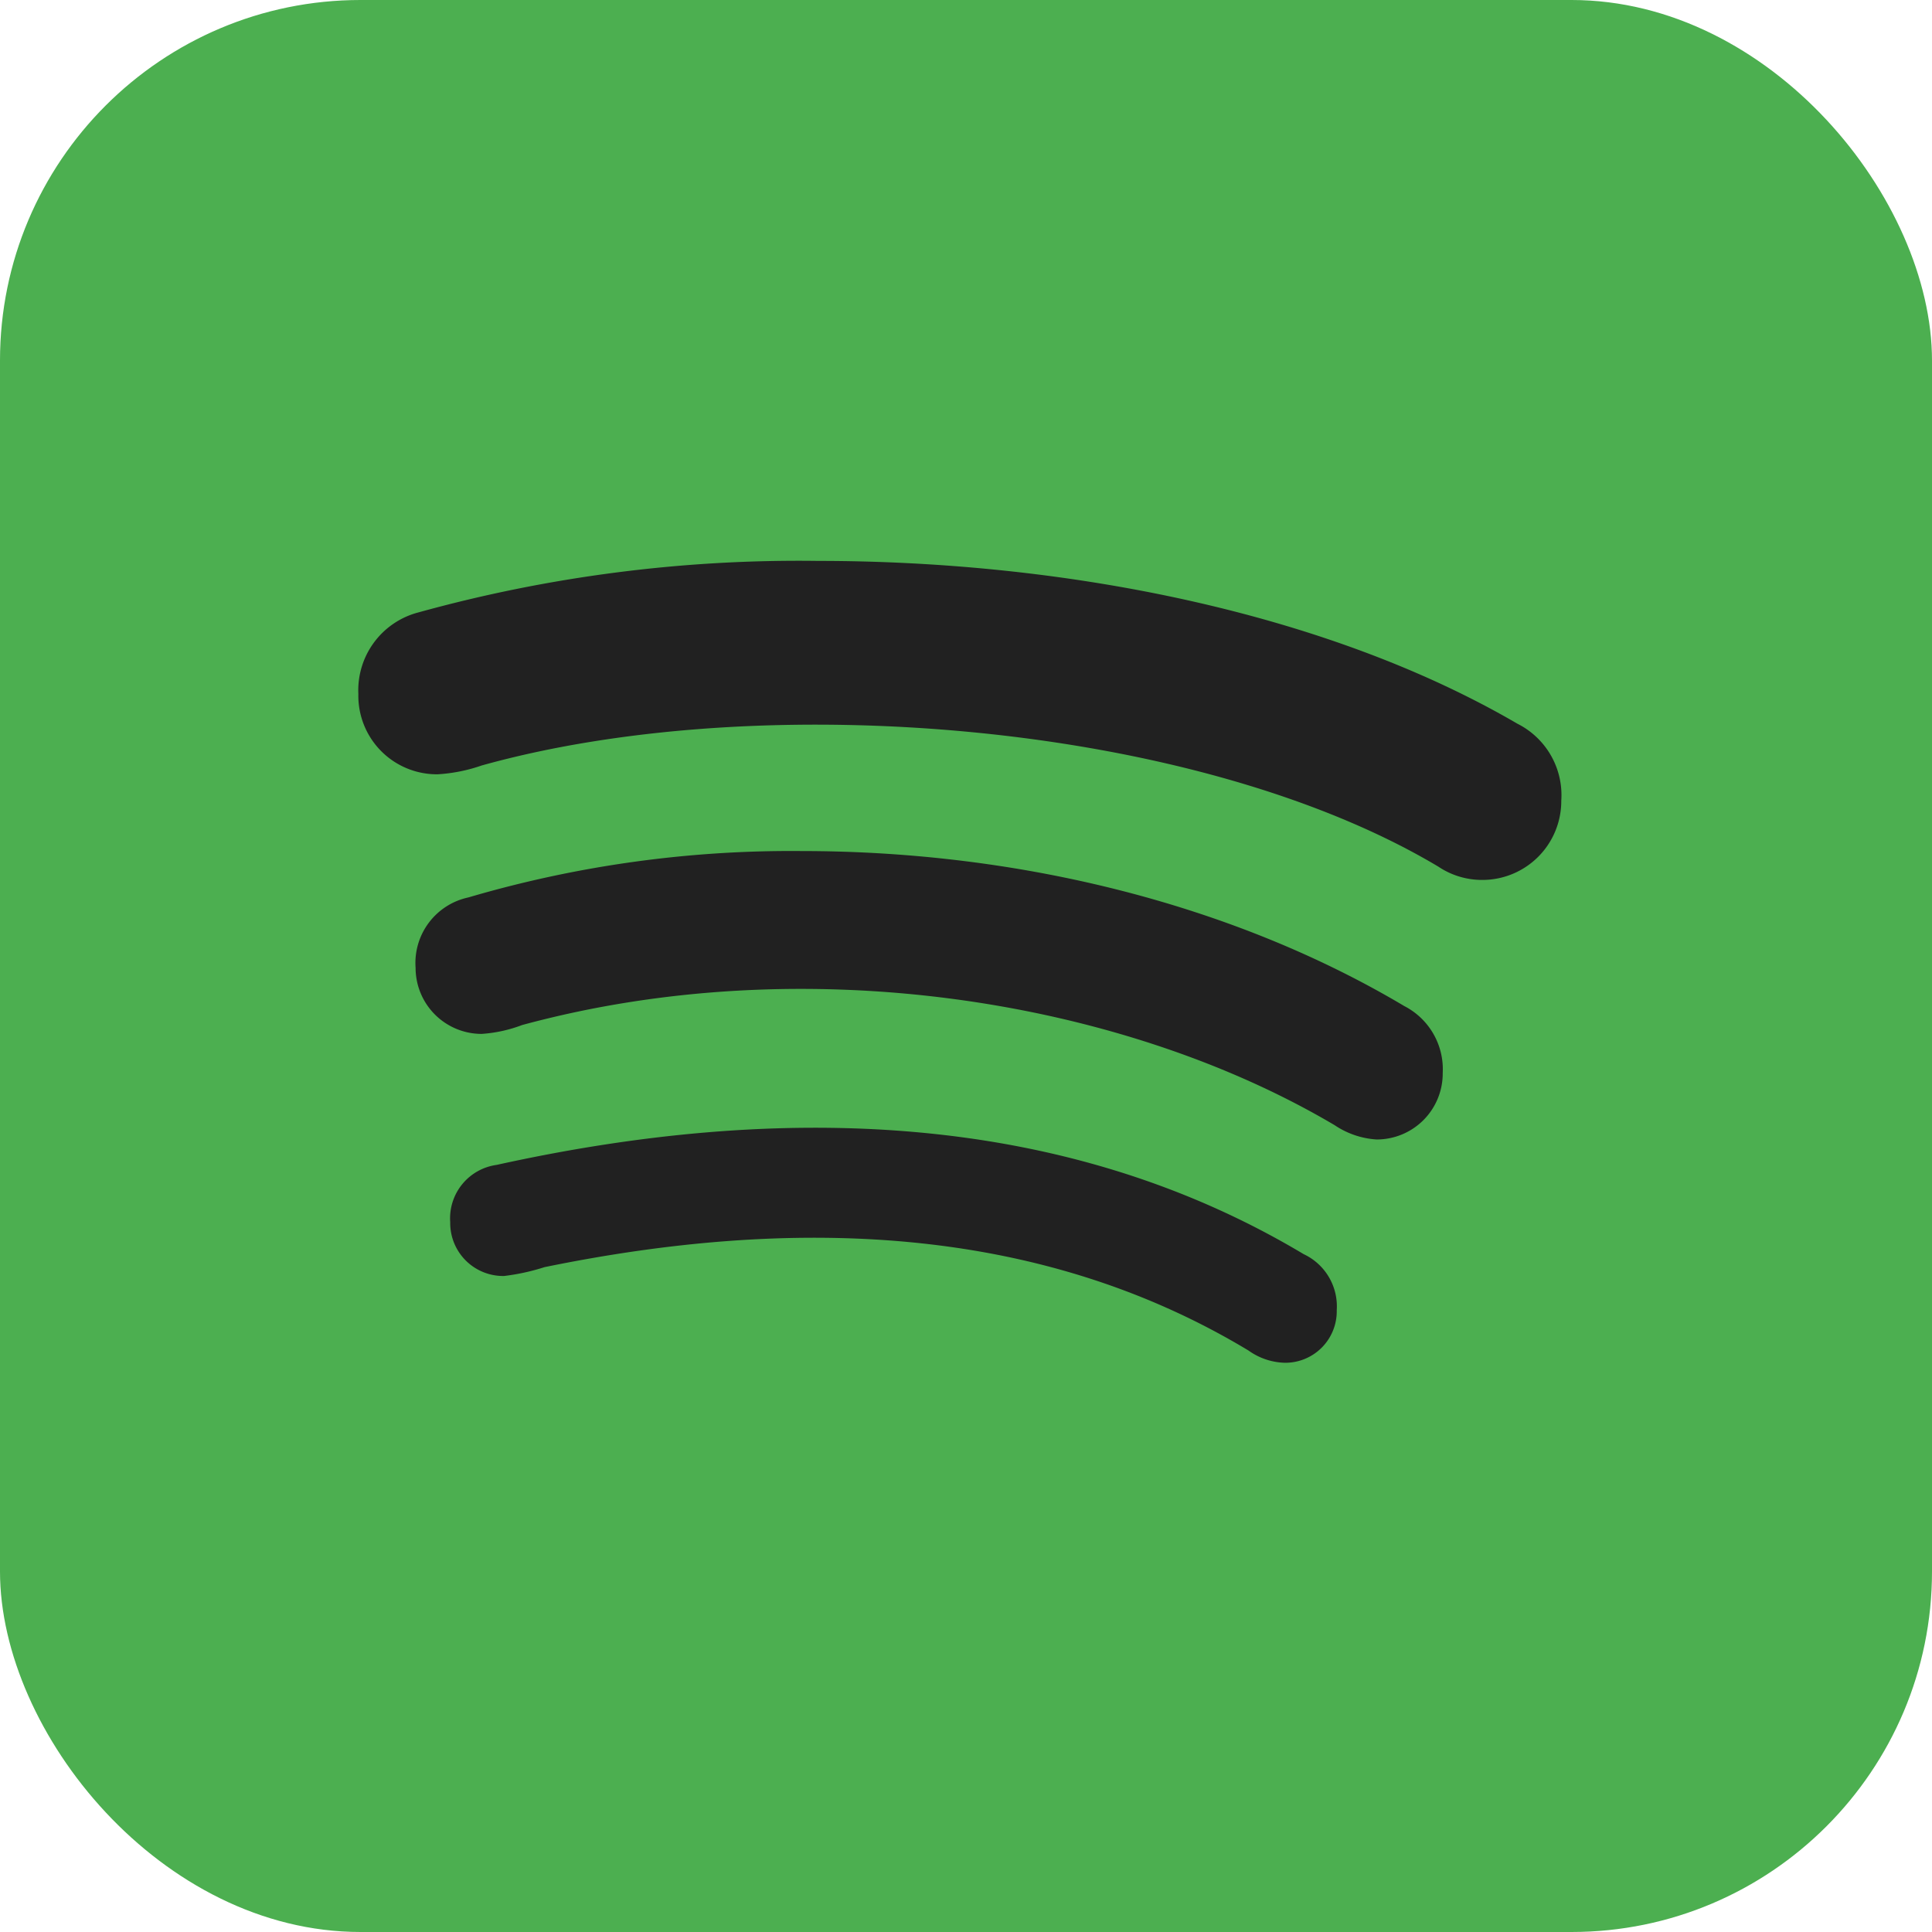
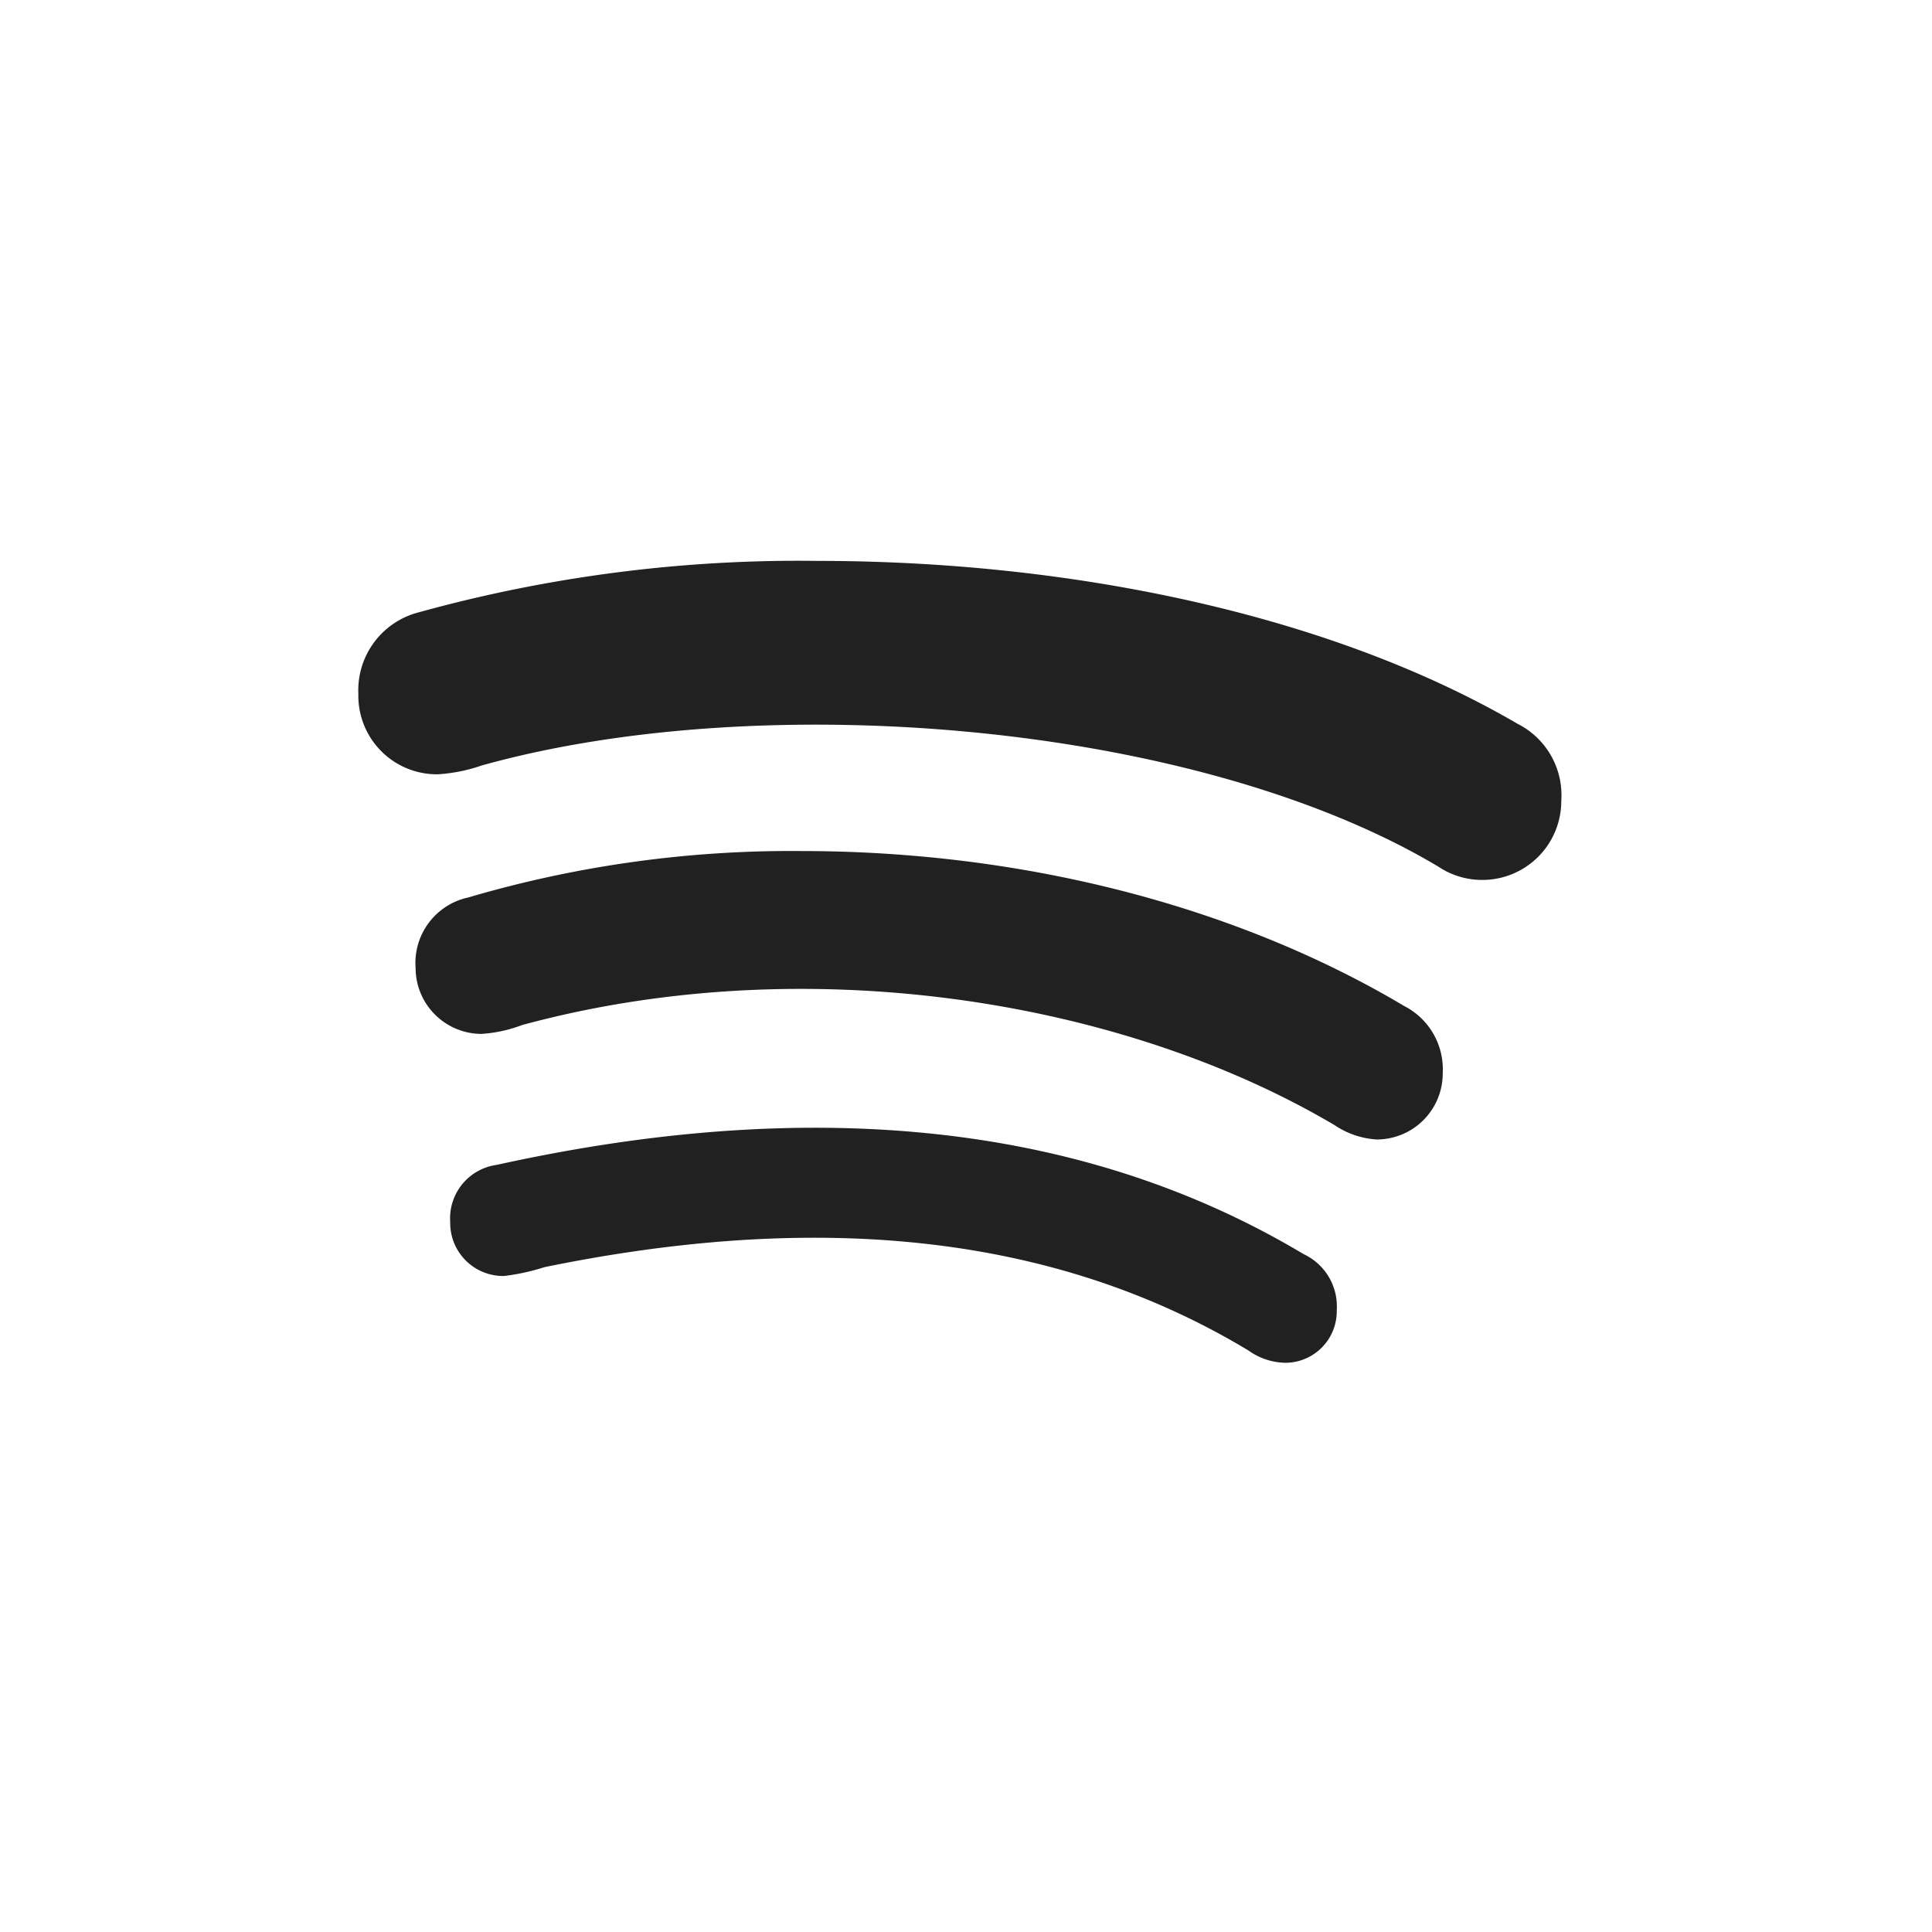
<svg xmlns="http://www.w3.org/2000/svg" width="124" height="124" viewBox="0 0 124 124">
  <g id="Group_311" data-name="Group 311" transform="translate(-208 -887)">
-     <rect id="Rectangle_294" data-name="Rectangle 294" width="124" height="124" rx="23.142" transform="translate(332 1011) rotate(180)" fill="#4caf50" />
    <g id="Group_130" data-name="Group 130" transform="translate(231 923)">
      <path id="Path_106" data-name="Path 106" d="M58.588,29.4v0a4.188,4.188,0,0,1-2.34-.786c-13.637-8.221-29.506-8.564-45.18-5.353a13.953,13.953,0,0,1-2.6.569,3.4,3.4,0,0,1-3.456-3.456A3.46,3.46,0,0,1,7.988,16.7c17.9-3.952,36.2-3.6,51.8,5.728a3.7,3.7,0,0,1,2.123,3.6A3.305,3.305,0,0,1,58.588,29.4Z" transform="translate(0.884 22.066)" fill="#212121" />
      <path id="Path_107" data-name="Path 107" d="M66.2,28.9h0a5.415,5.415,0,0,1-2.692-.917c-13.664-8.086-34.027-11.347-52.15-6.428a8.979,8.979,0,0,1-2.6.569,4.24,4.24,0,0,1-4.237-4.237,4.3,4.3,0,0,1,3.388-4.522,73.4,73.4,0,0,1,21.375-2.977c14.184,0,27.888,3.519,38.689,9.947a4.559,4.559,0,0,1,2.471,4.3A4.236,4.236,0,0,1,66.2,28.9Z" transform="translate(-0.847 8.234)" fill="#212121" />
      <path id="Path_108" data-name="Path 108" d="M7.509,9.583a91.513,91.513,0,0,1,25.684-3.32c15.954,0,32.677,3.32,44.9,10.448a5.127,5.127,0,0,1,2.819,4.937,5.064,5.064,0,0,1-5.068,5.091l0,0a5.031,5.031,0,0,1-2.823-.854C57.455,16.594,29.625,14.367,11.62,19.394a10.52,10.52,0,0,1-2.823.565A5.044,5.044,0,0,1,3.706,14.8a5.163,5.163,0,0,1,3.8-5.217Z" transform="translate(-3.706 -6.263)" fill="#212121" />
    </g>
  </g>
</svg>